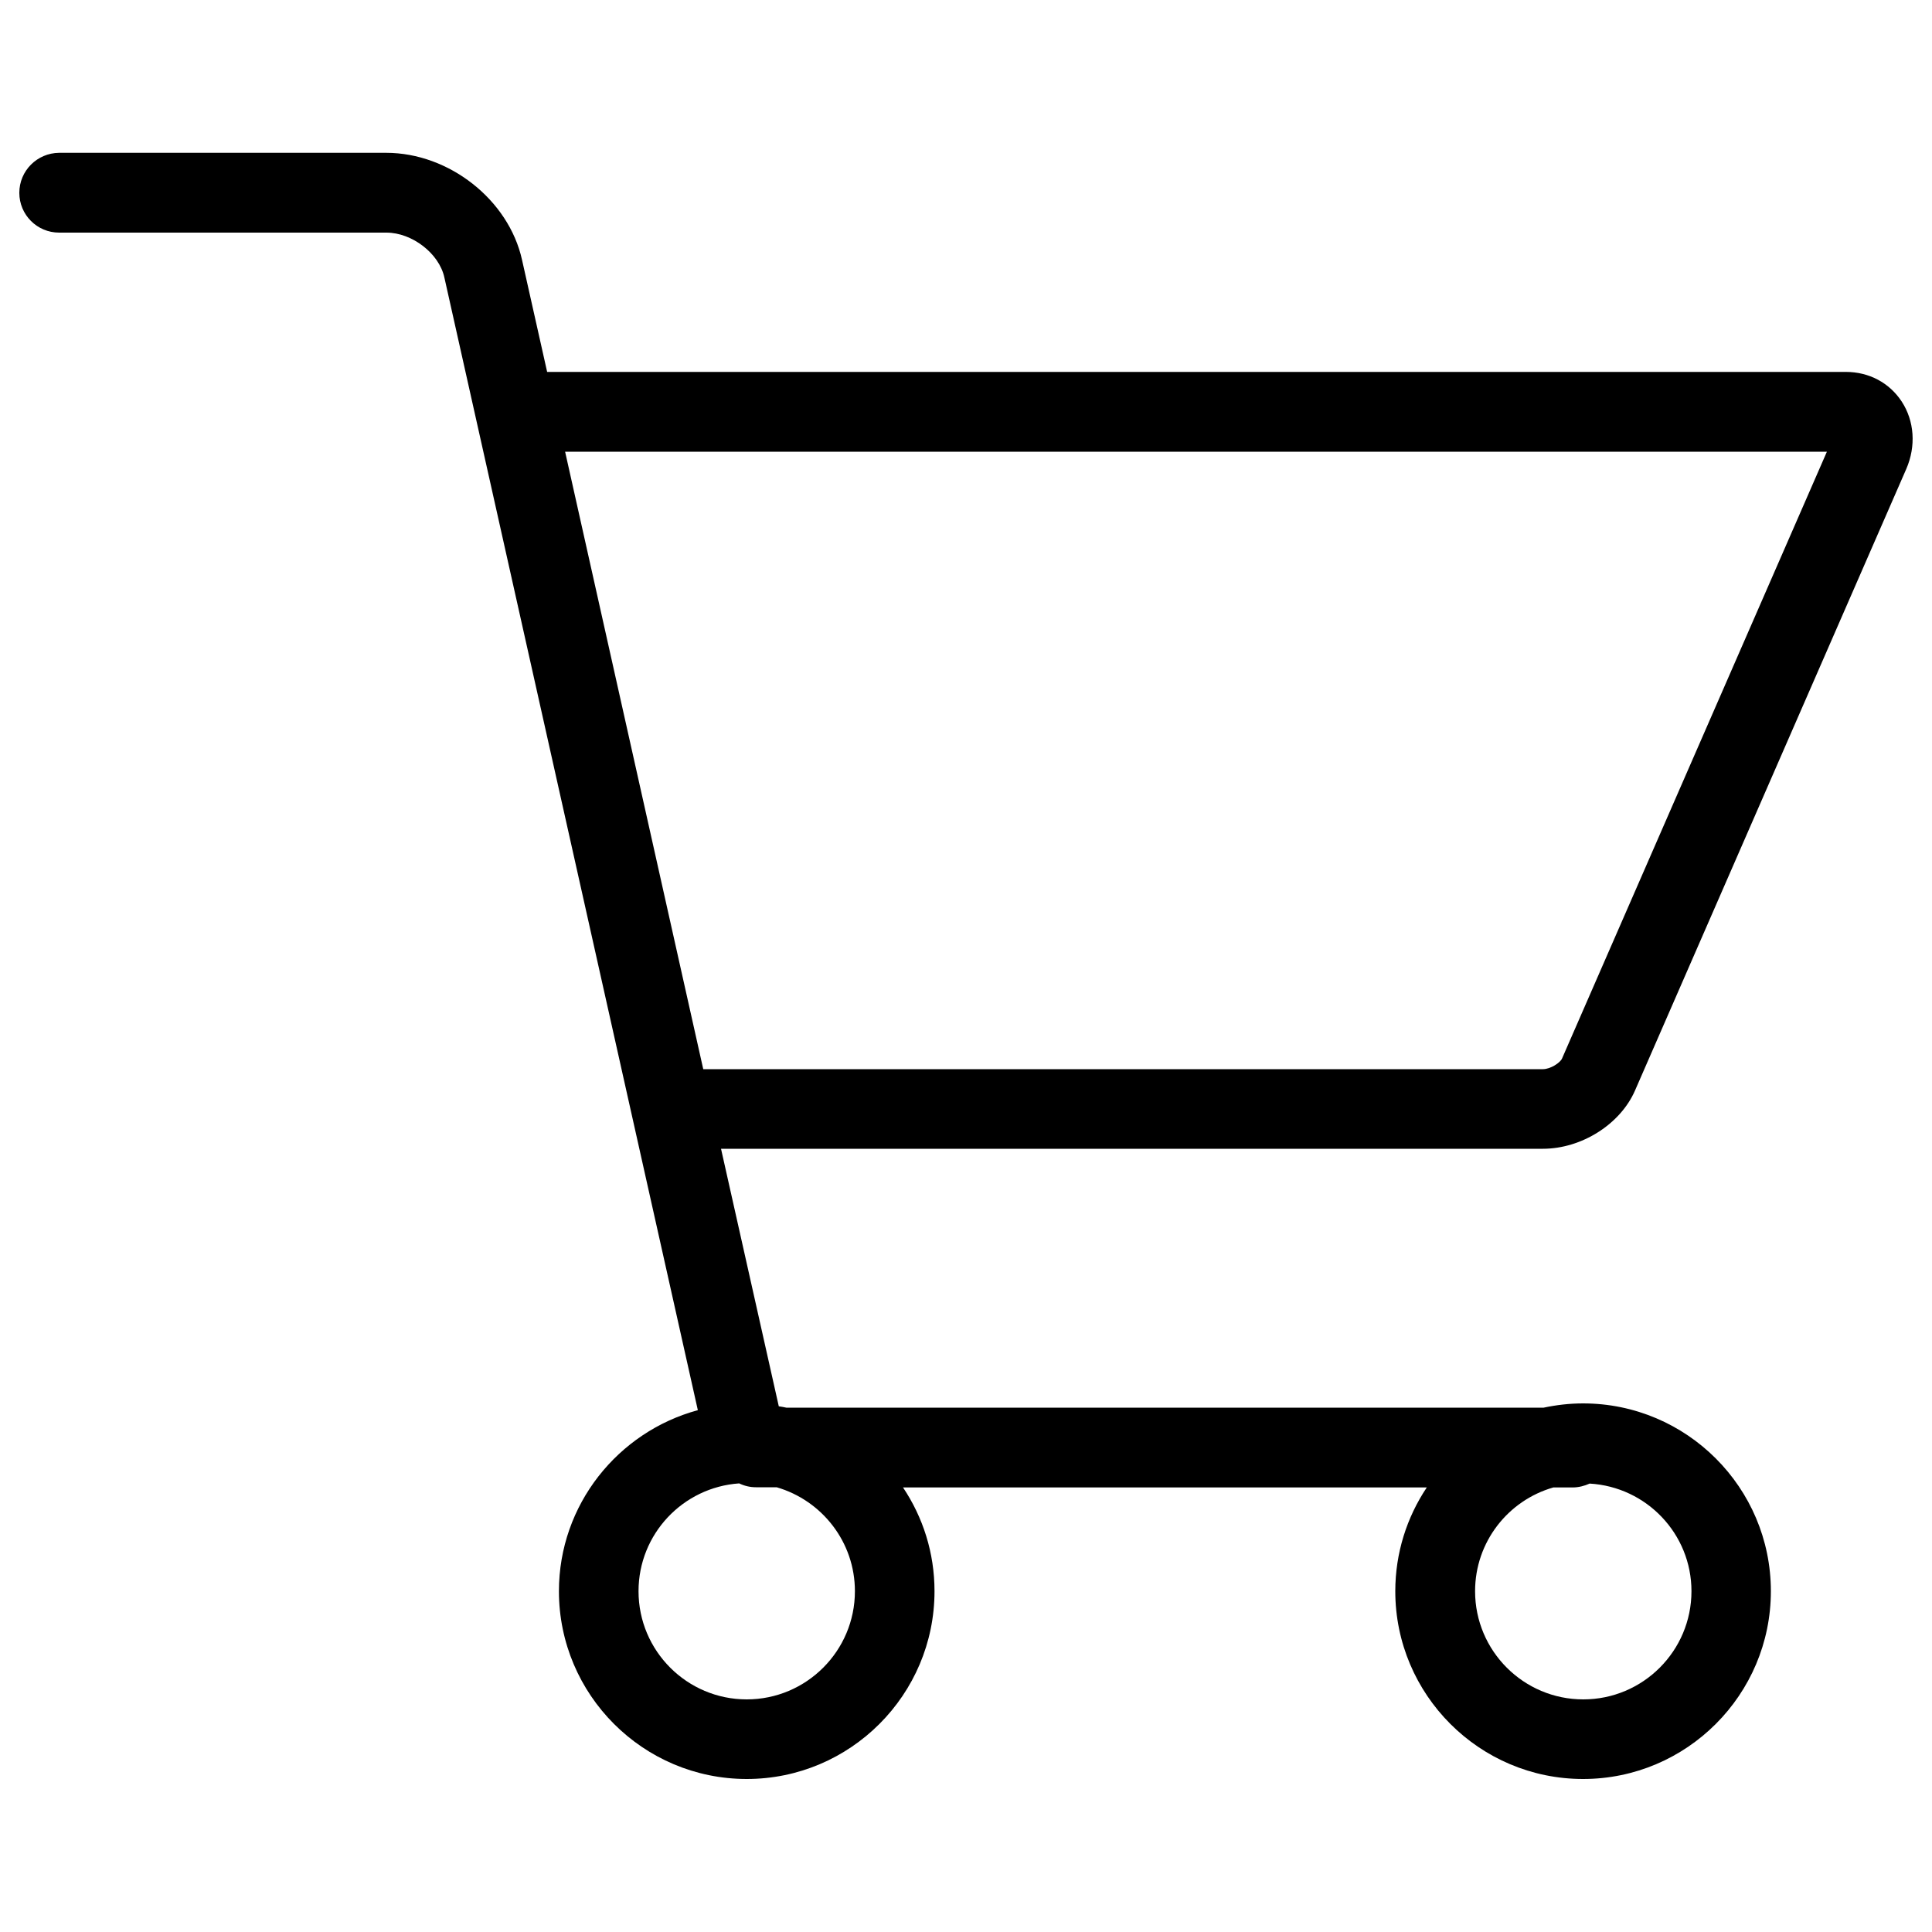
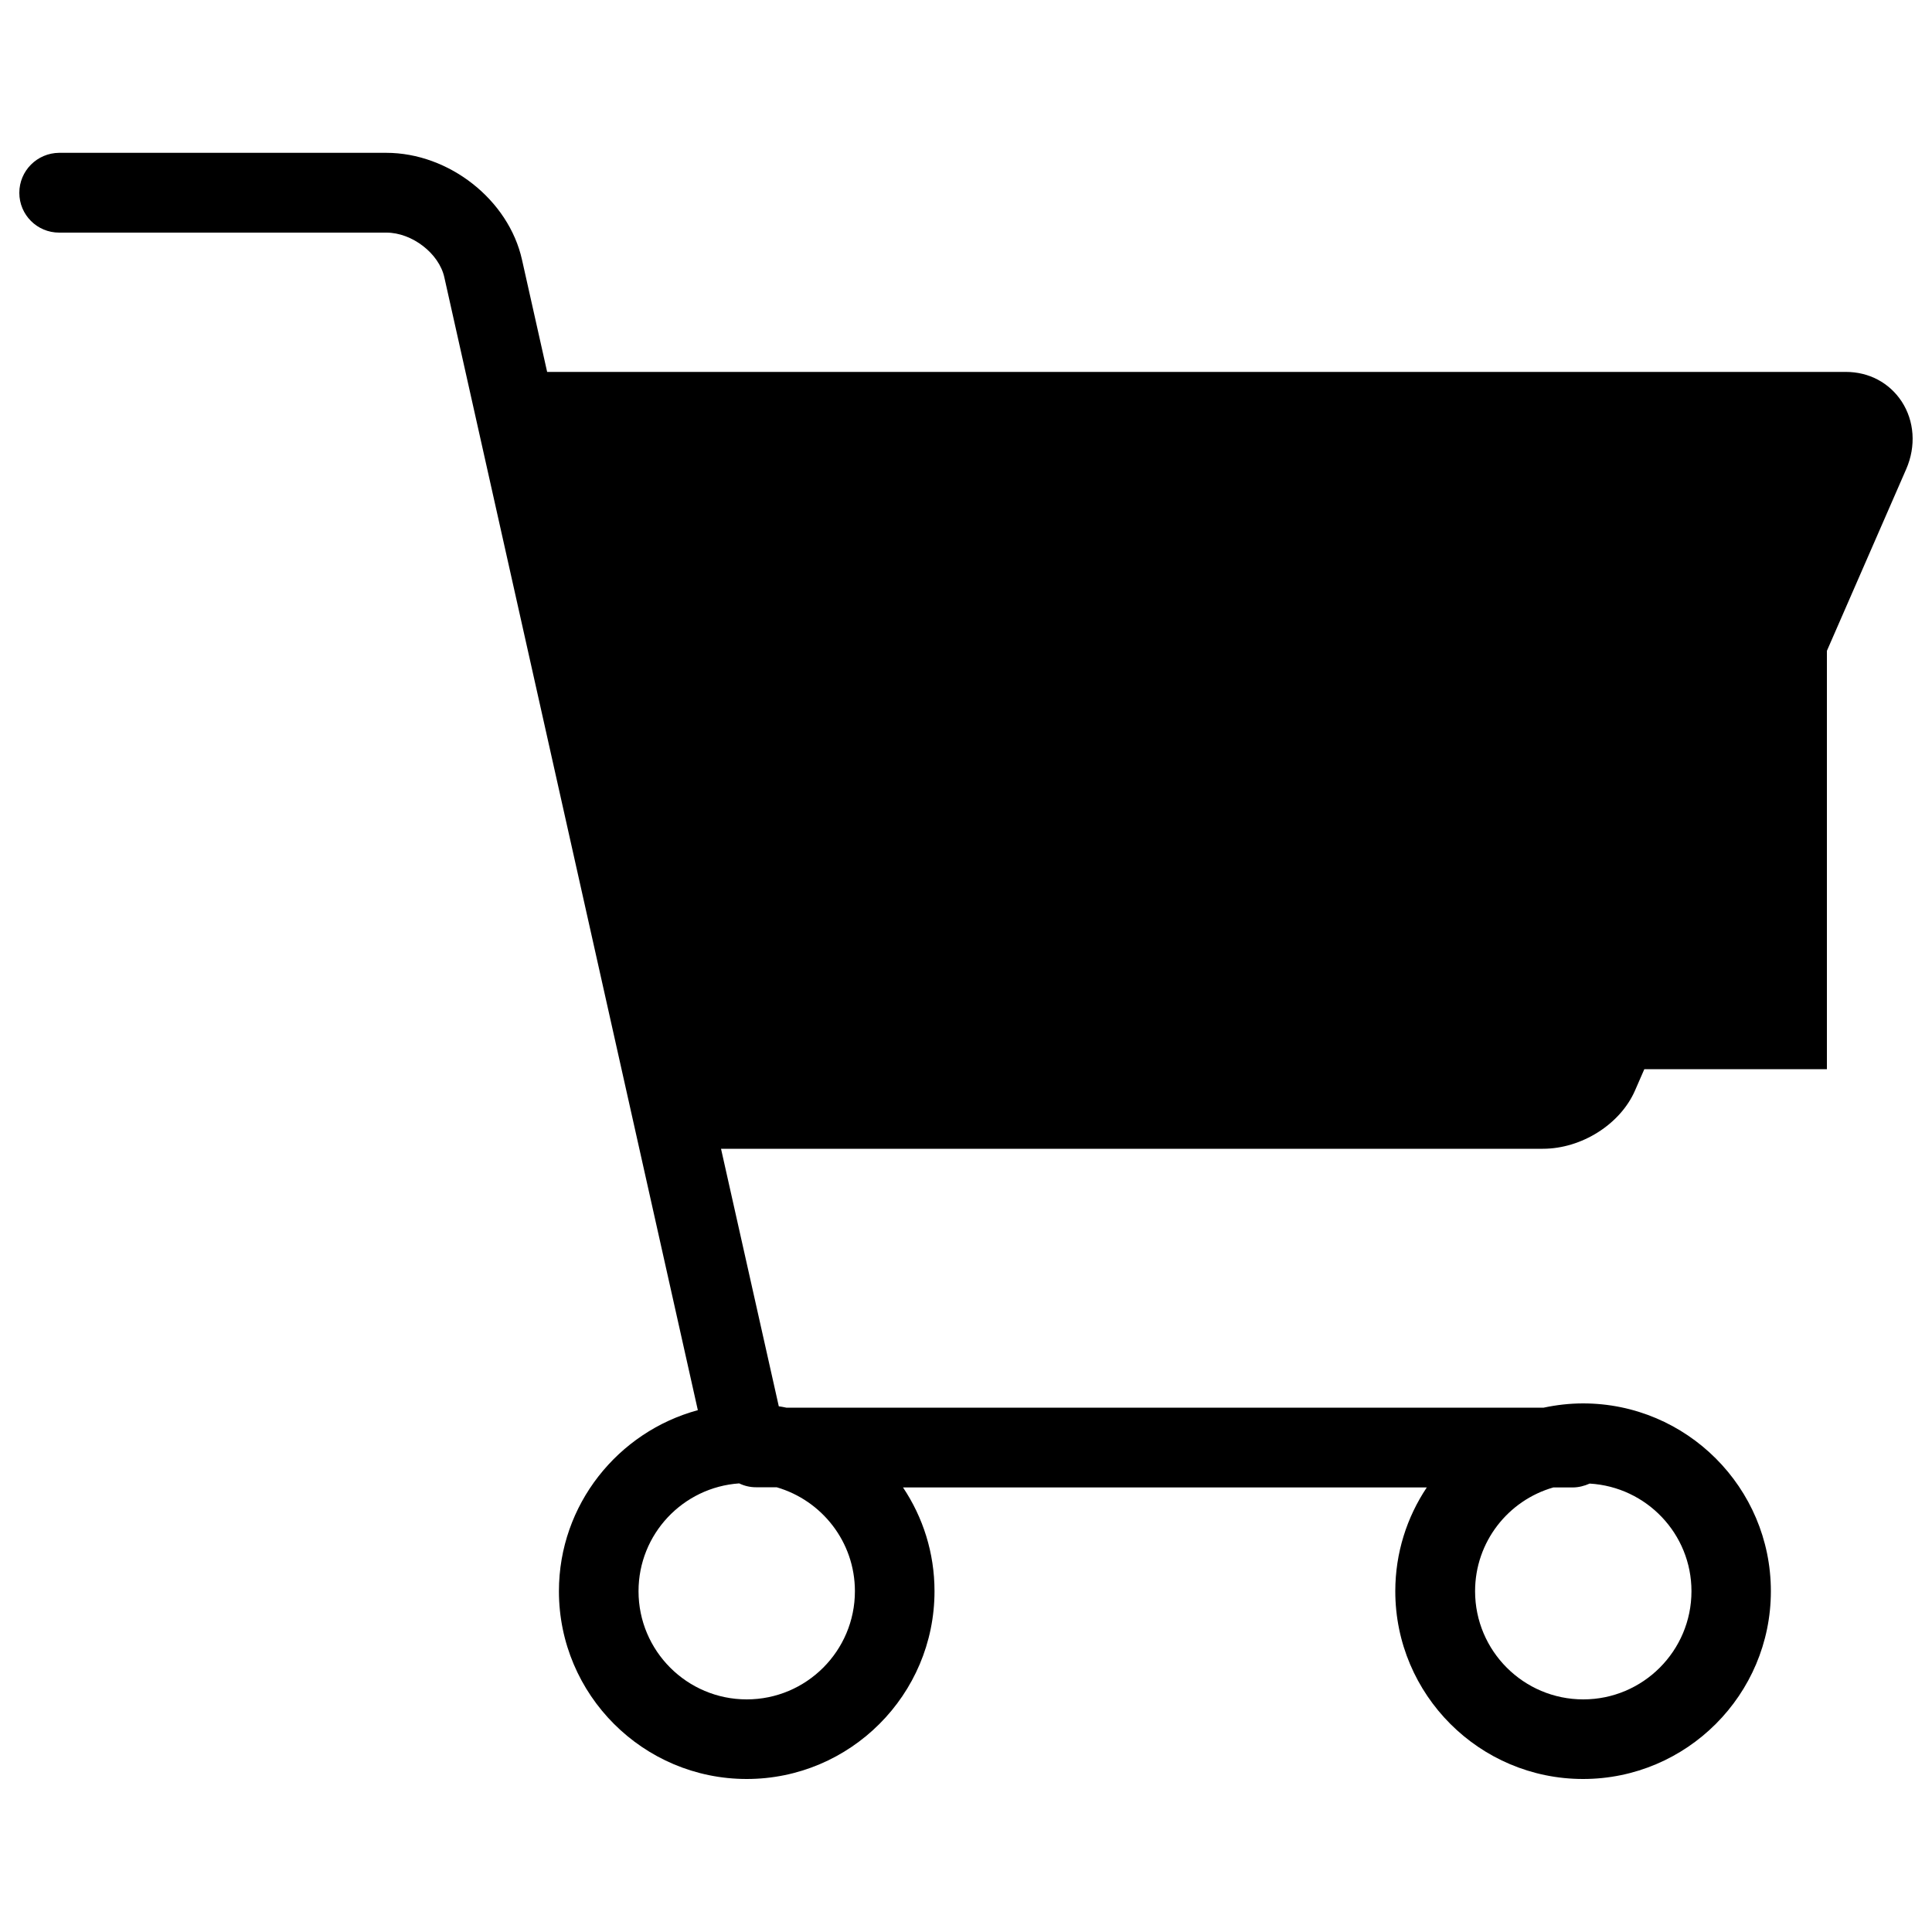
<svg xmlns="http://www.w3.org/2000/svg" version="1.1" x="0px" y="0px" viewBox="0 0 1000 1000" enable-background="new 0 0 1000 1000" xml:space="preserve">
  <g>
-     <path d="M400.1,681.3" />
-     <path d="M373.2,594.6h425.4c20,0,40.1-12.7,47.7-30.2l140.4-321.7c5.1-11.8,4.2-24.8-2.4-34.9c-6.4-9.7-16.9-15.3-28.9-15.3H283.2l-13-58c-6.9-31.1-37.8-55.4-70.3-55.4H30.6C19.2,79.2,10,88.4,10,99.8c0,11.4,9.2,20.6,20.6,20.6H200c13.3,0,27.3,10.8,30,23.2l131.2,586.3c-41.3,11.2-71.9,48.9-71.9,93.7c0,53.6,43.6,97.2,97.2,97.2c53.6,0,97.2-43.6,97.2-97.2c0-19.9-6-38.3-16.3-53.7h271.1c-10.3,15.4-16.3,33.9-16.3,53.7c0,53.6,43.6,97.2,97.2,97.2c53.6,0,97.2-43.6,97.2-97.2c0-53.6-43.6-97.2-97.2-97.2c-7,0-13.8,0.8-20.4,2.2H407c-1.3-0.3-2.6-0.5-3.9-0.7L373.2,594.6z M945.6,233.8L808.5,547.9c-0.9,2.1-5.9,5.5-9.9,5.5H364l-71.5-319.6H945.6z M442.5,823.6c0,30.9-25.1,56-56,56c-30.9,0-56-25.1-56-56c0-29.6,23-53.8,52.1-55.8c2.7,1.3,5.6,2,8.7,2H402C425.4,776.6,442.5,798.1,442.5,823.6 M875.5,823.6c0,30.9-25.1,56-56,56c-30.9,0-56-25.1-56-56c0-25.5,17.1-47,40.5-53.7h10c3.1,0,6.1-0.8,8.8-2C852.2,769.6,875.5,793.9,875.5,823.6" />
+     <path d="M373.2,594.6h425.4c20,0,40.1-12.7,47.7-30.2l140.4-321.7c5.1-11.8,4.2-24.8-2.4-34.9c-6.4-9.7-16.9-15.3-28.9-15.3H283.2l-13-58c-6.9-31.1-37.8-55.4-70.3-55.4H30.6C19.2,79.2,10,88.4,10,99.8c0,11.4,9.2,20.6,20.6,20.6H200c13.3,0,27.3,10.8,30,23.2l131.2,586.3c-41.3,11.2-71.9,48.9-71.9,93.7c0,53.6,43.6,97.2,97.2,97.2c53.6,0,97.2-43.6,97.2-97.2c0-19.9-6-38.3-16.3-53.7h271.1c-10.3,15.4-16.3,33.9-16.3,53.7c0,53.6,43.6,97.2,97.2,97.2c53.6,0,97.2-43.6,97.2-97.2c0-53.6-43.6-97.2-97.2-97.2c-7,0-13.8,0.8-20.4,2.2H407c-1.3-0.3-2.6-0.5-3.9-0.7L373.2,594.6z M945.6,233.8L808.5,547.9c-0.9,2.1-5.9,5.5-9.9,5.5H364H945.6z M442.5,823.6c0,30.9-25.1,56-56,56c-30.9,0-56-25.1-56-56c0-29.6,23-53.8,52.1-55.8c2.7,1.3,5.6,2,8.7,2H402C425.4,776.6,442.5,798.1,442.5,823.6 M875.5,823.6c0,30.9-25.1,56-56,56c-30.9,0-56-25.1-56-56c0-25.5,17.1-47,40.5-53.7h10c3.1,0,6.1-0.8,8.8-2C852.2,769.6,875.5,793.9,875.5,823.6" />
  </g>
</svg>